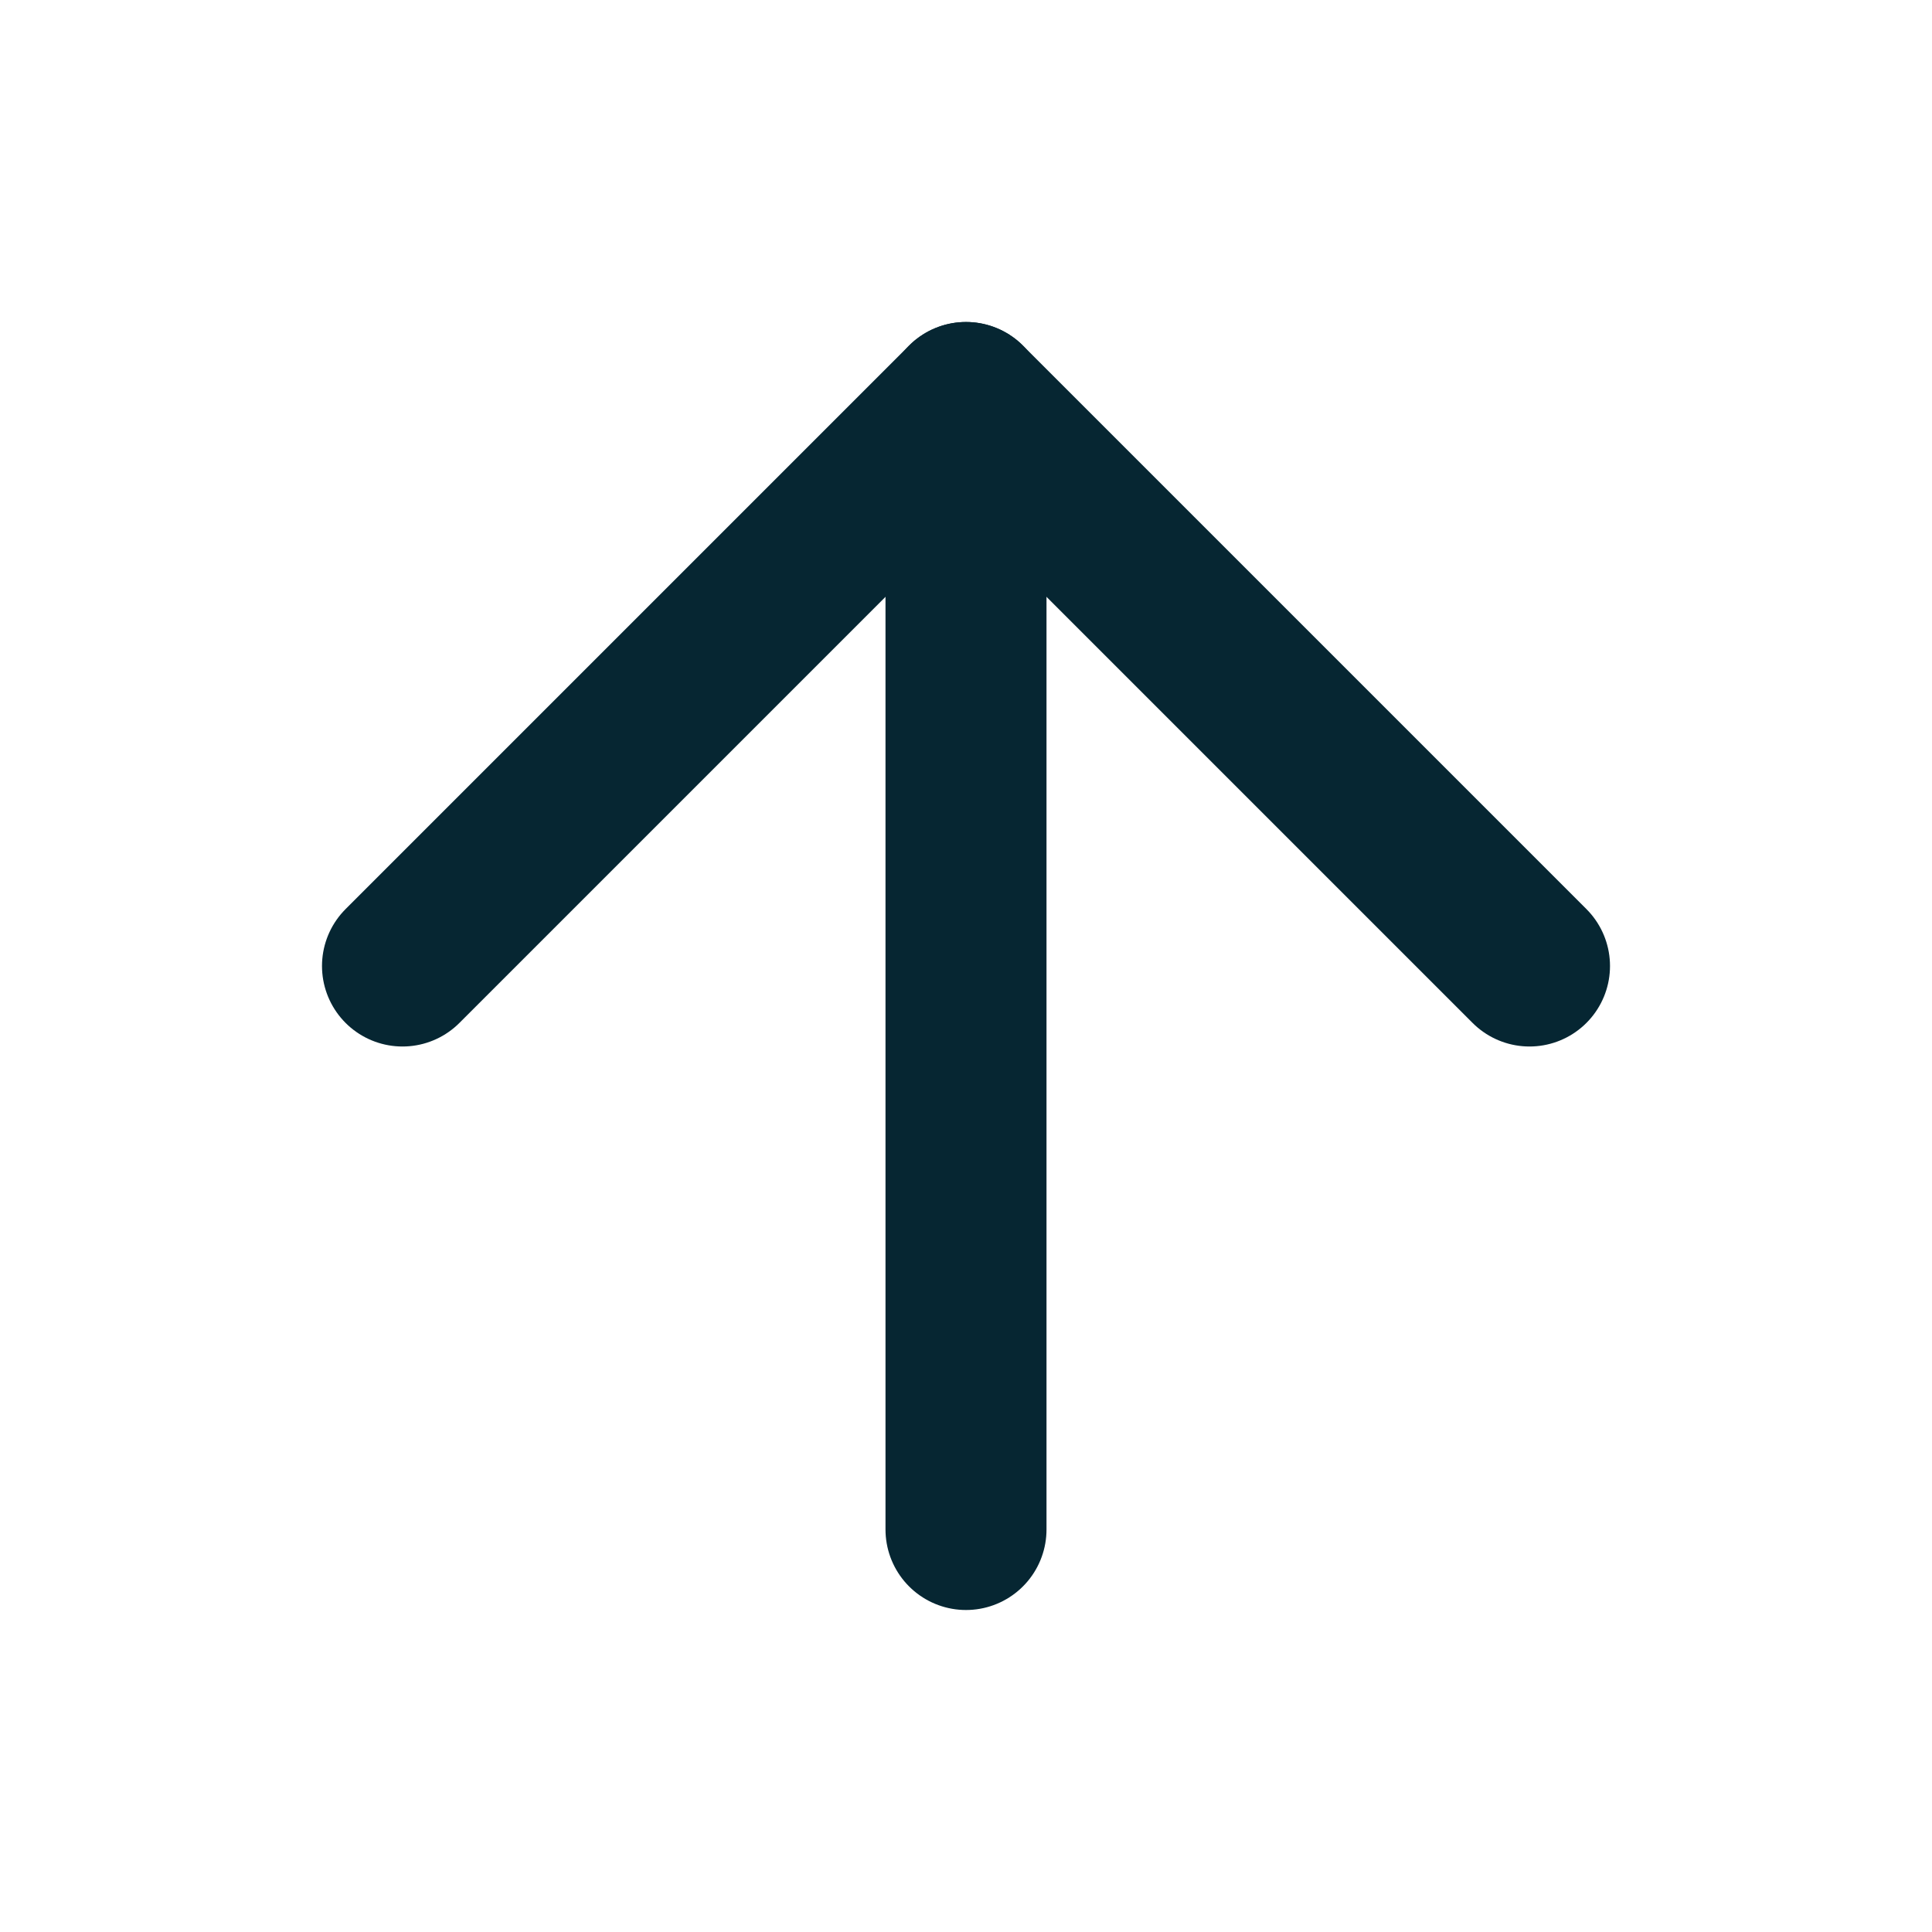
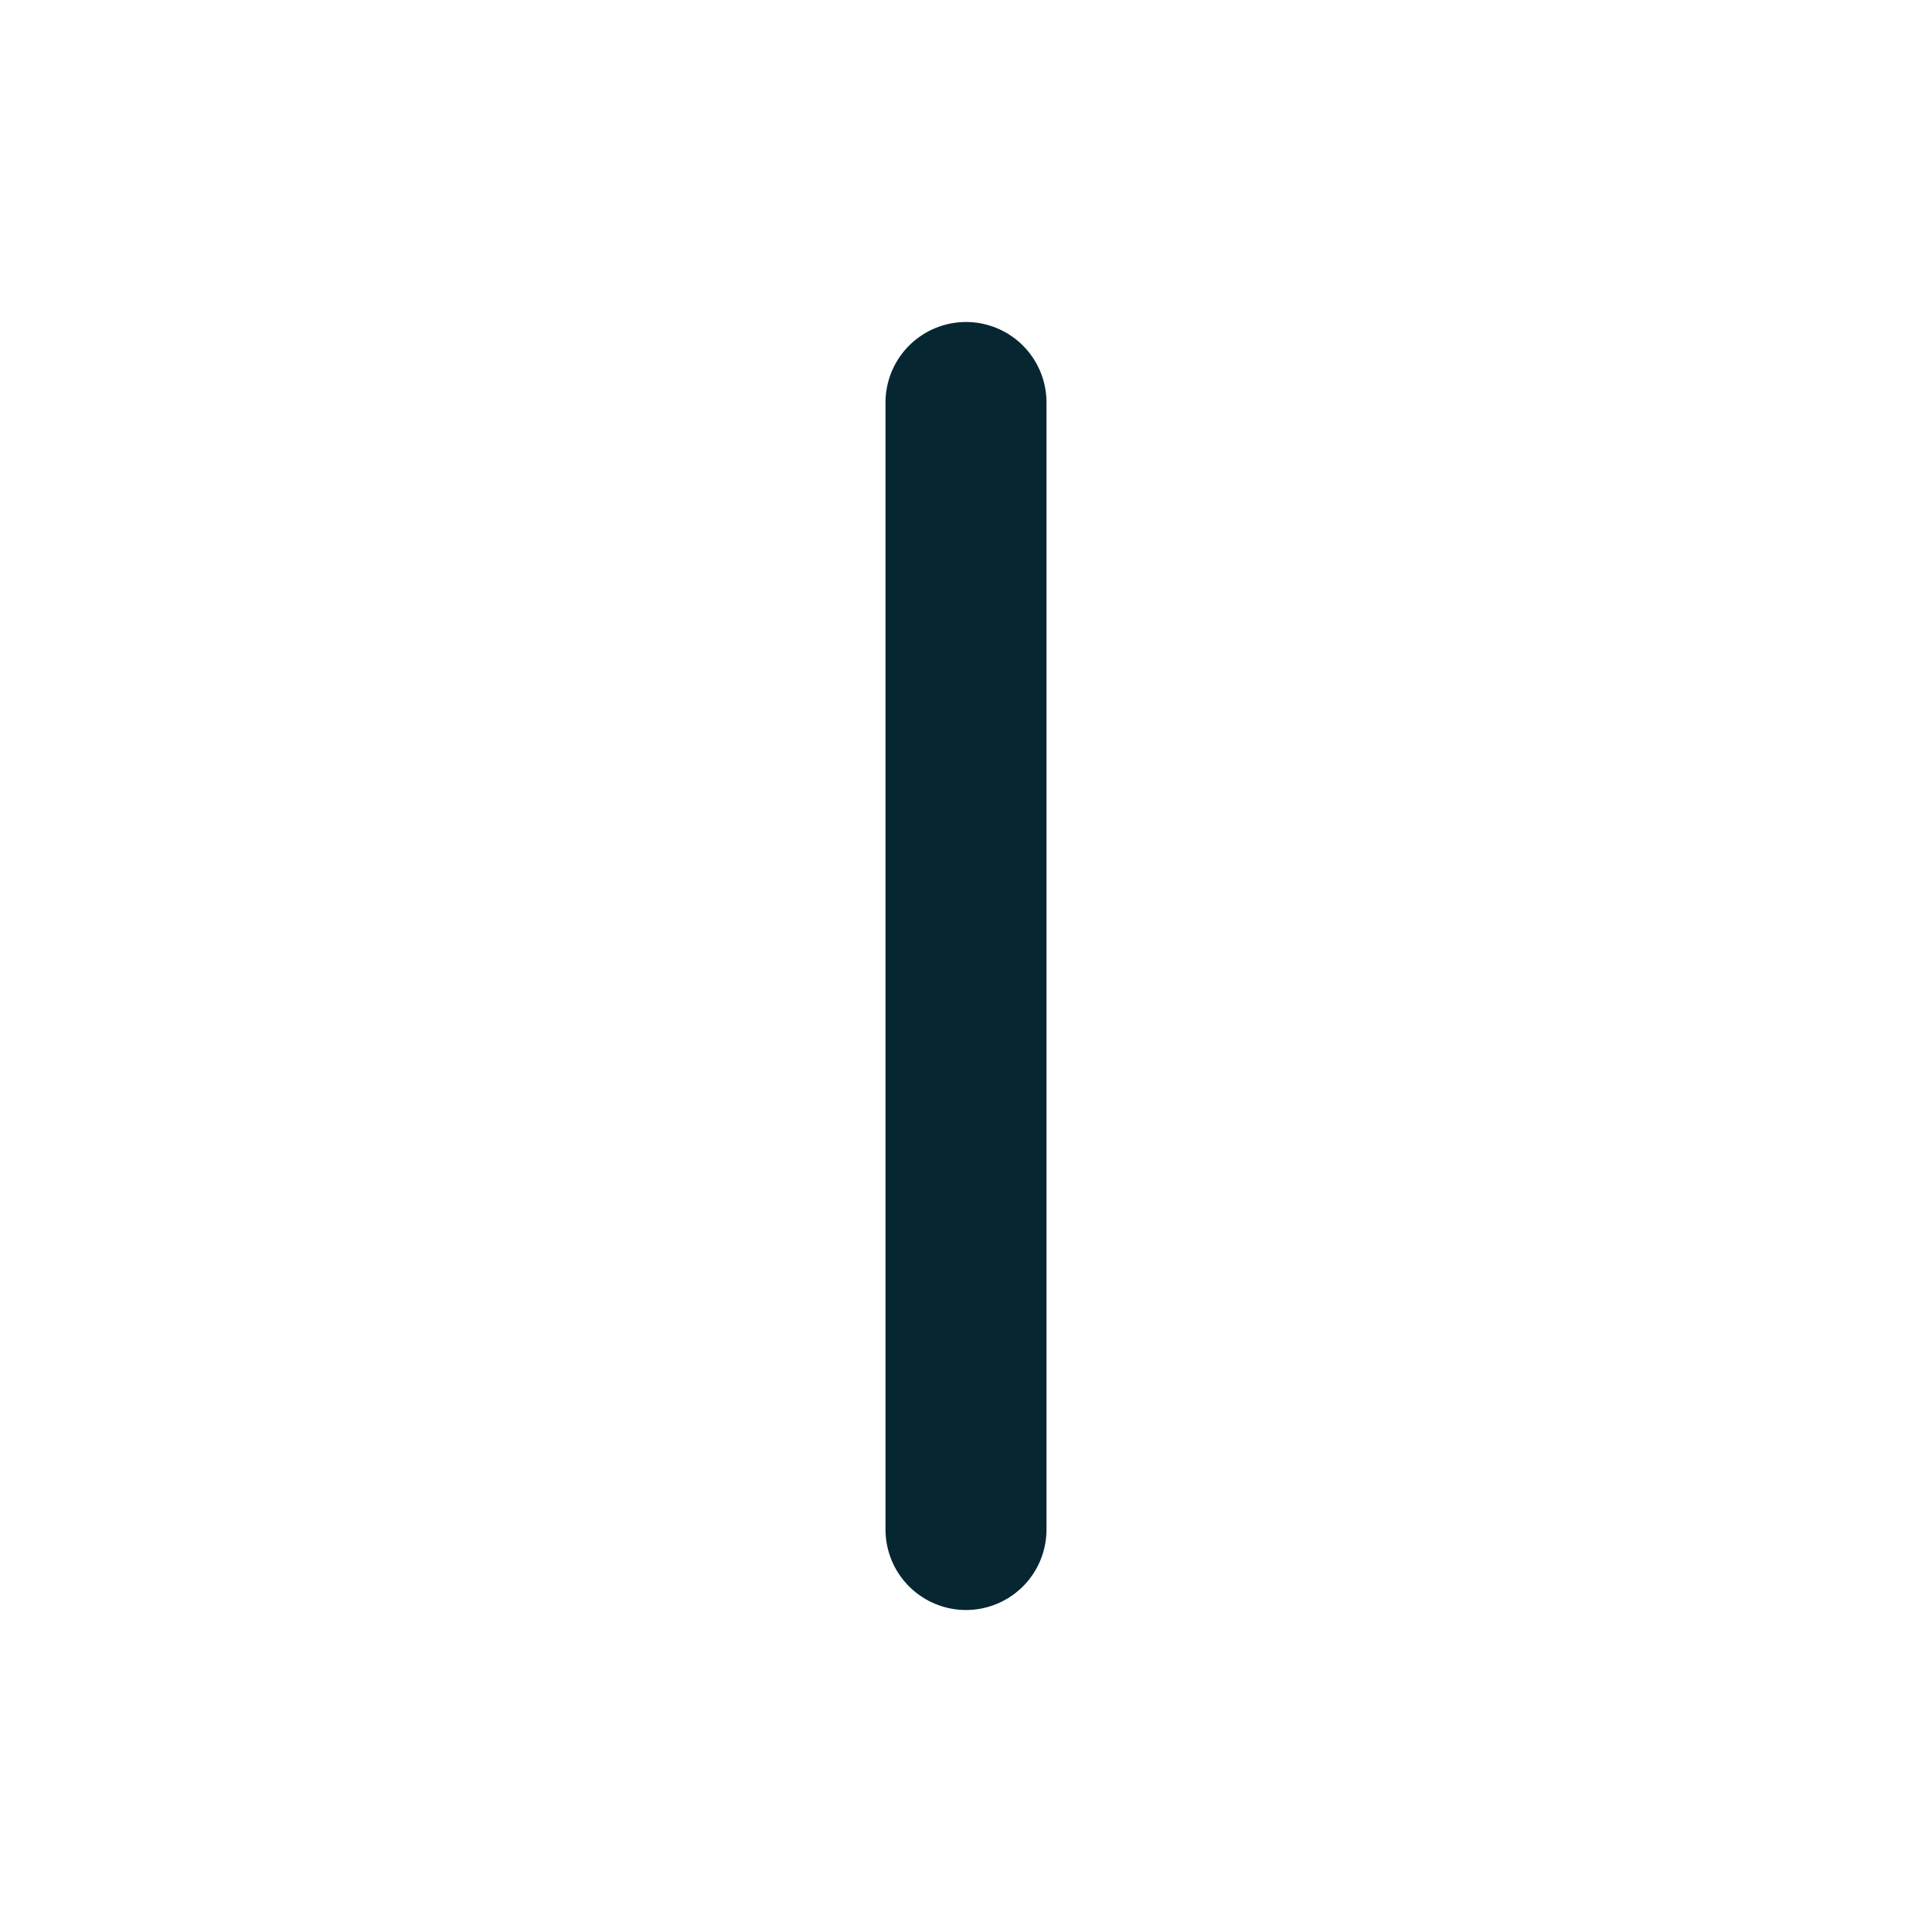
<svg xmlns="http://www.w3.org/2000/svg" width="24" height="24" viewBox="0 0 24 24" fill="none" stroke="#062632" stroke-width="2" stroke-linecap="round" stroke-linejoin="round" class="feather feather-arrow-up">
  <line x1="12" y1="19" x2="12" y2="5" />
-   <polyline points="5 12 12 5 19 12" />
</svg>